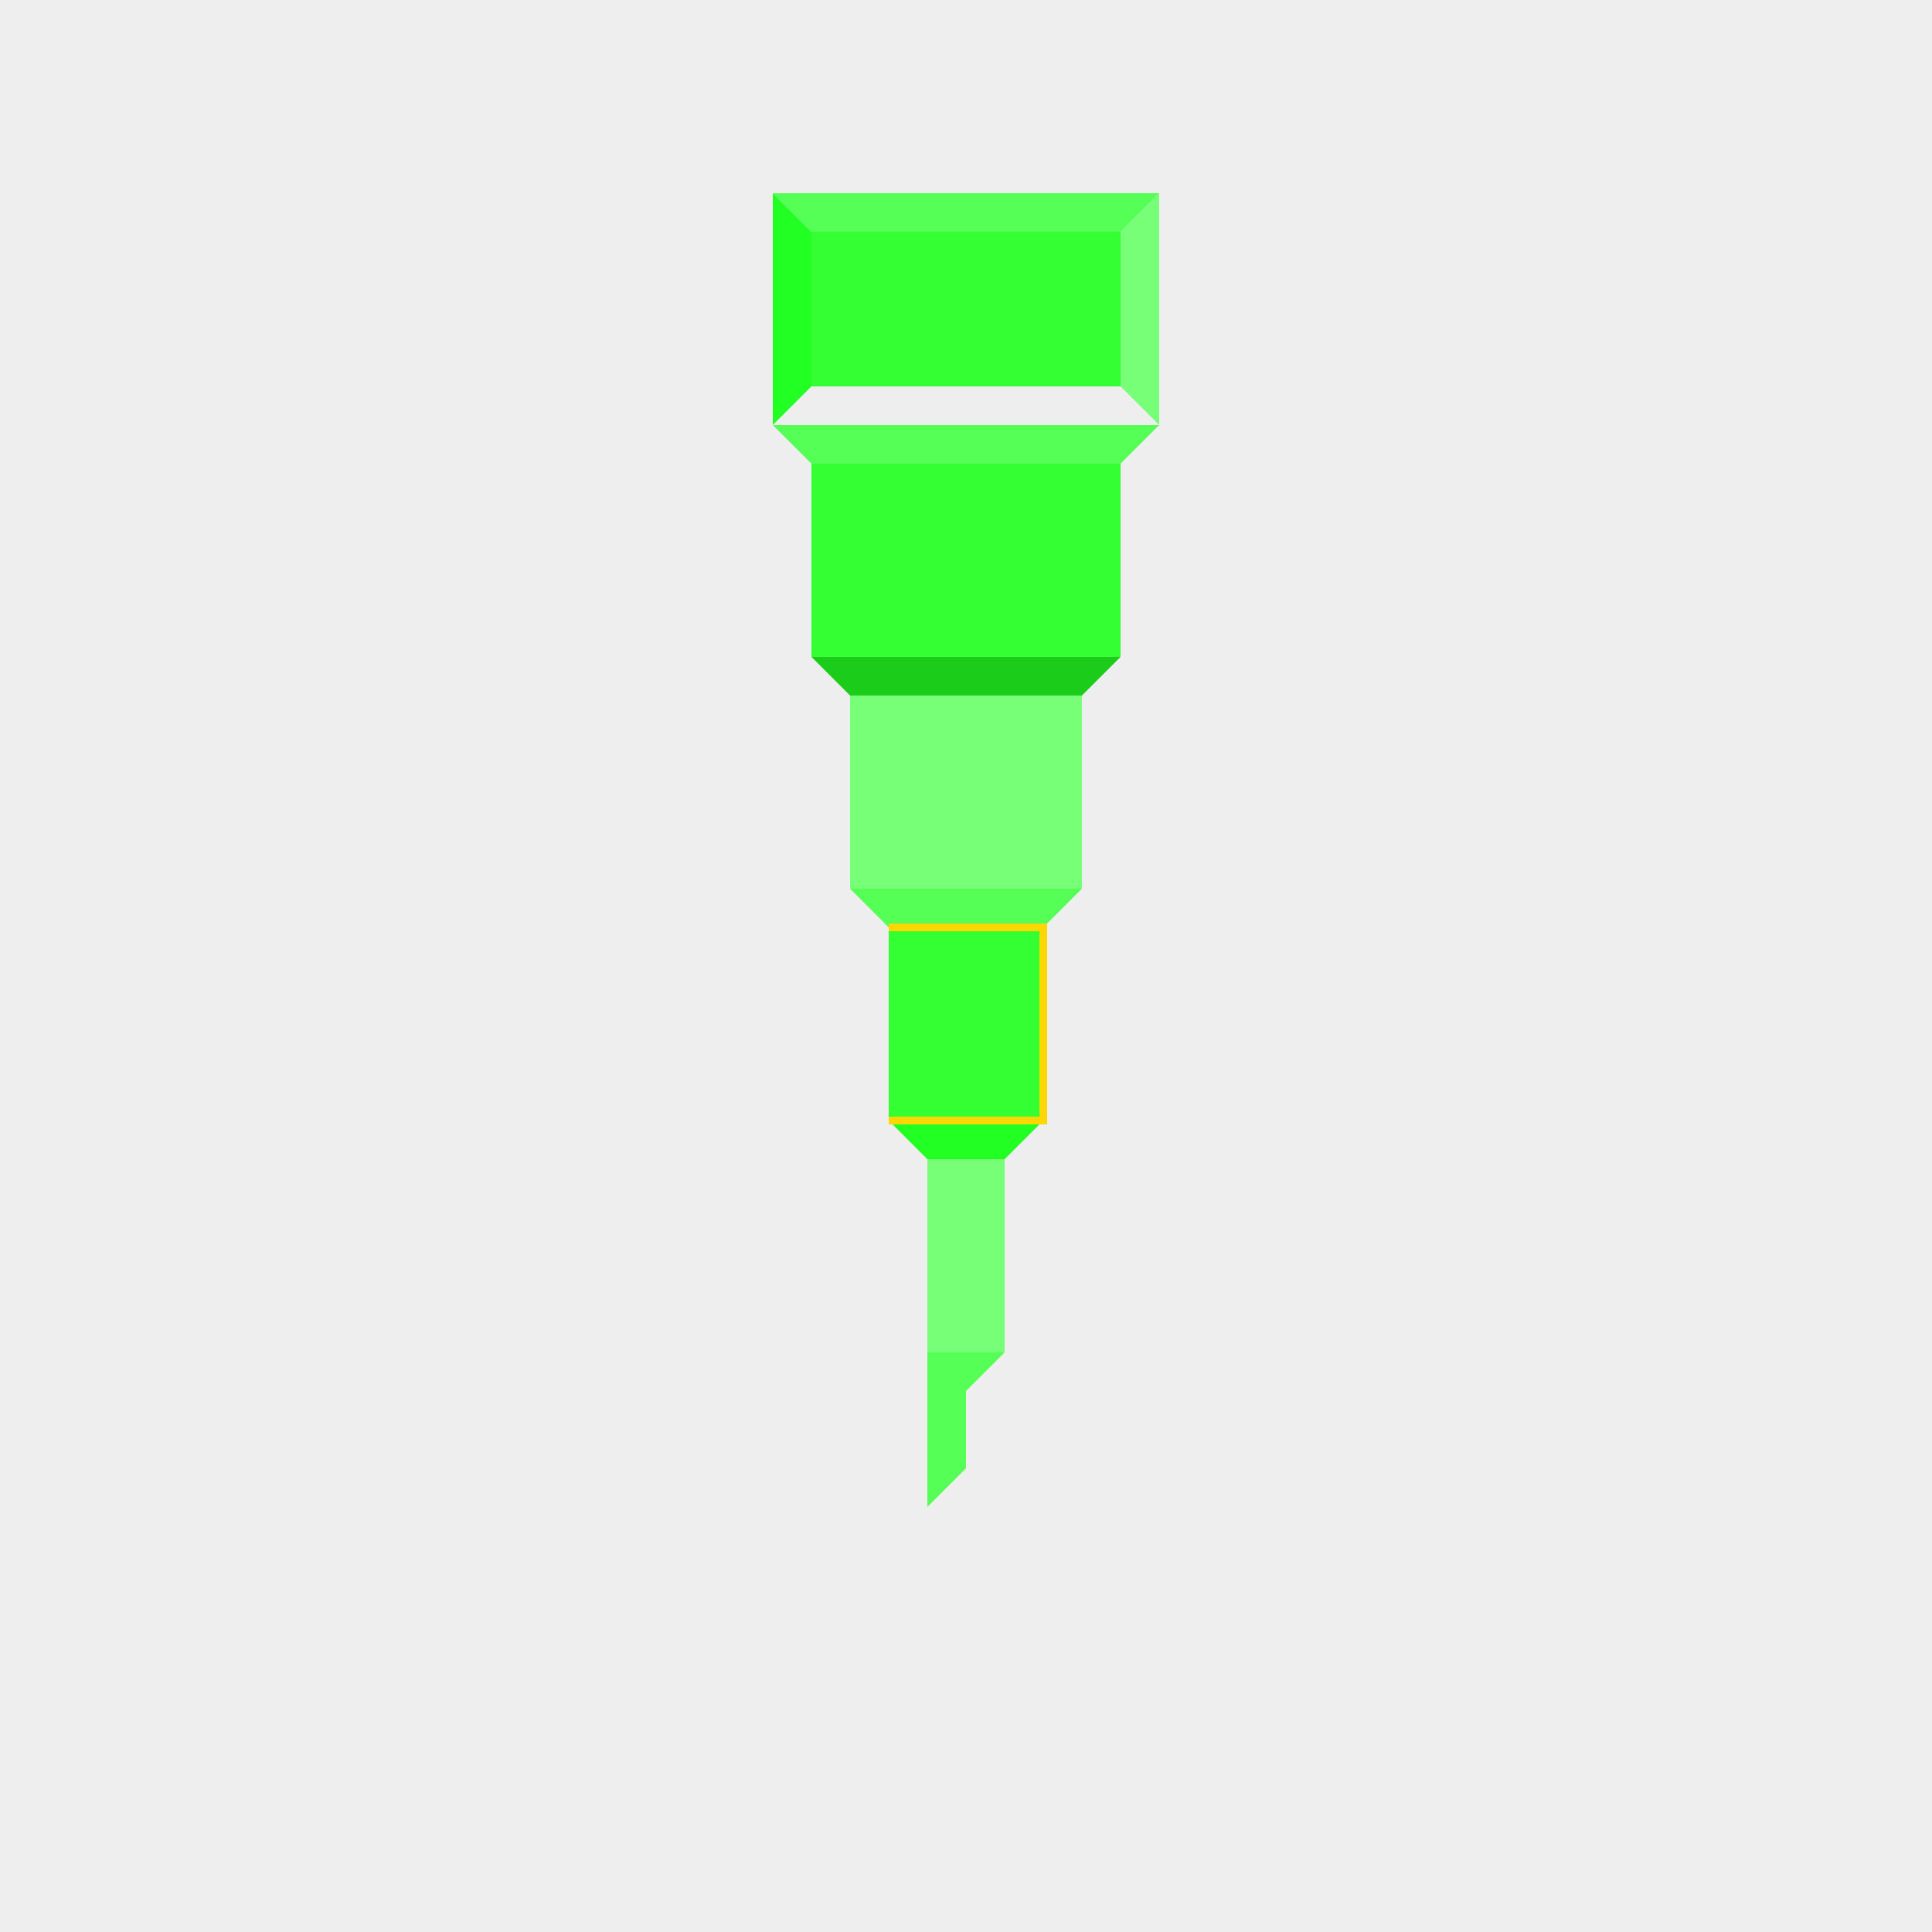
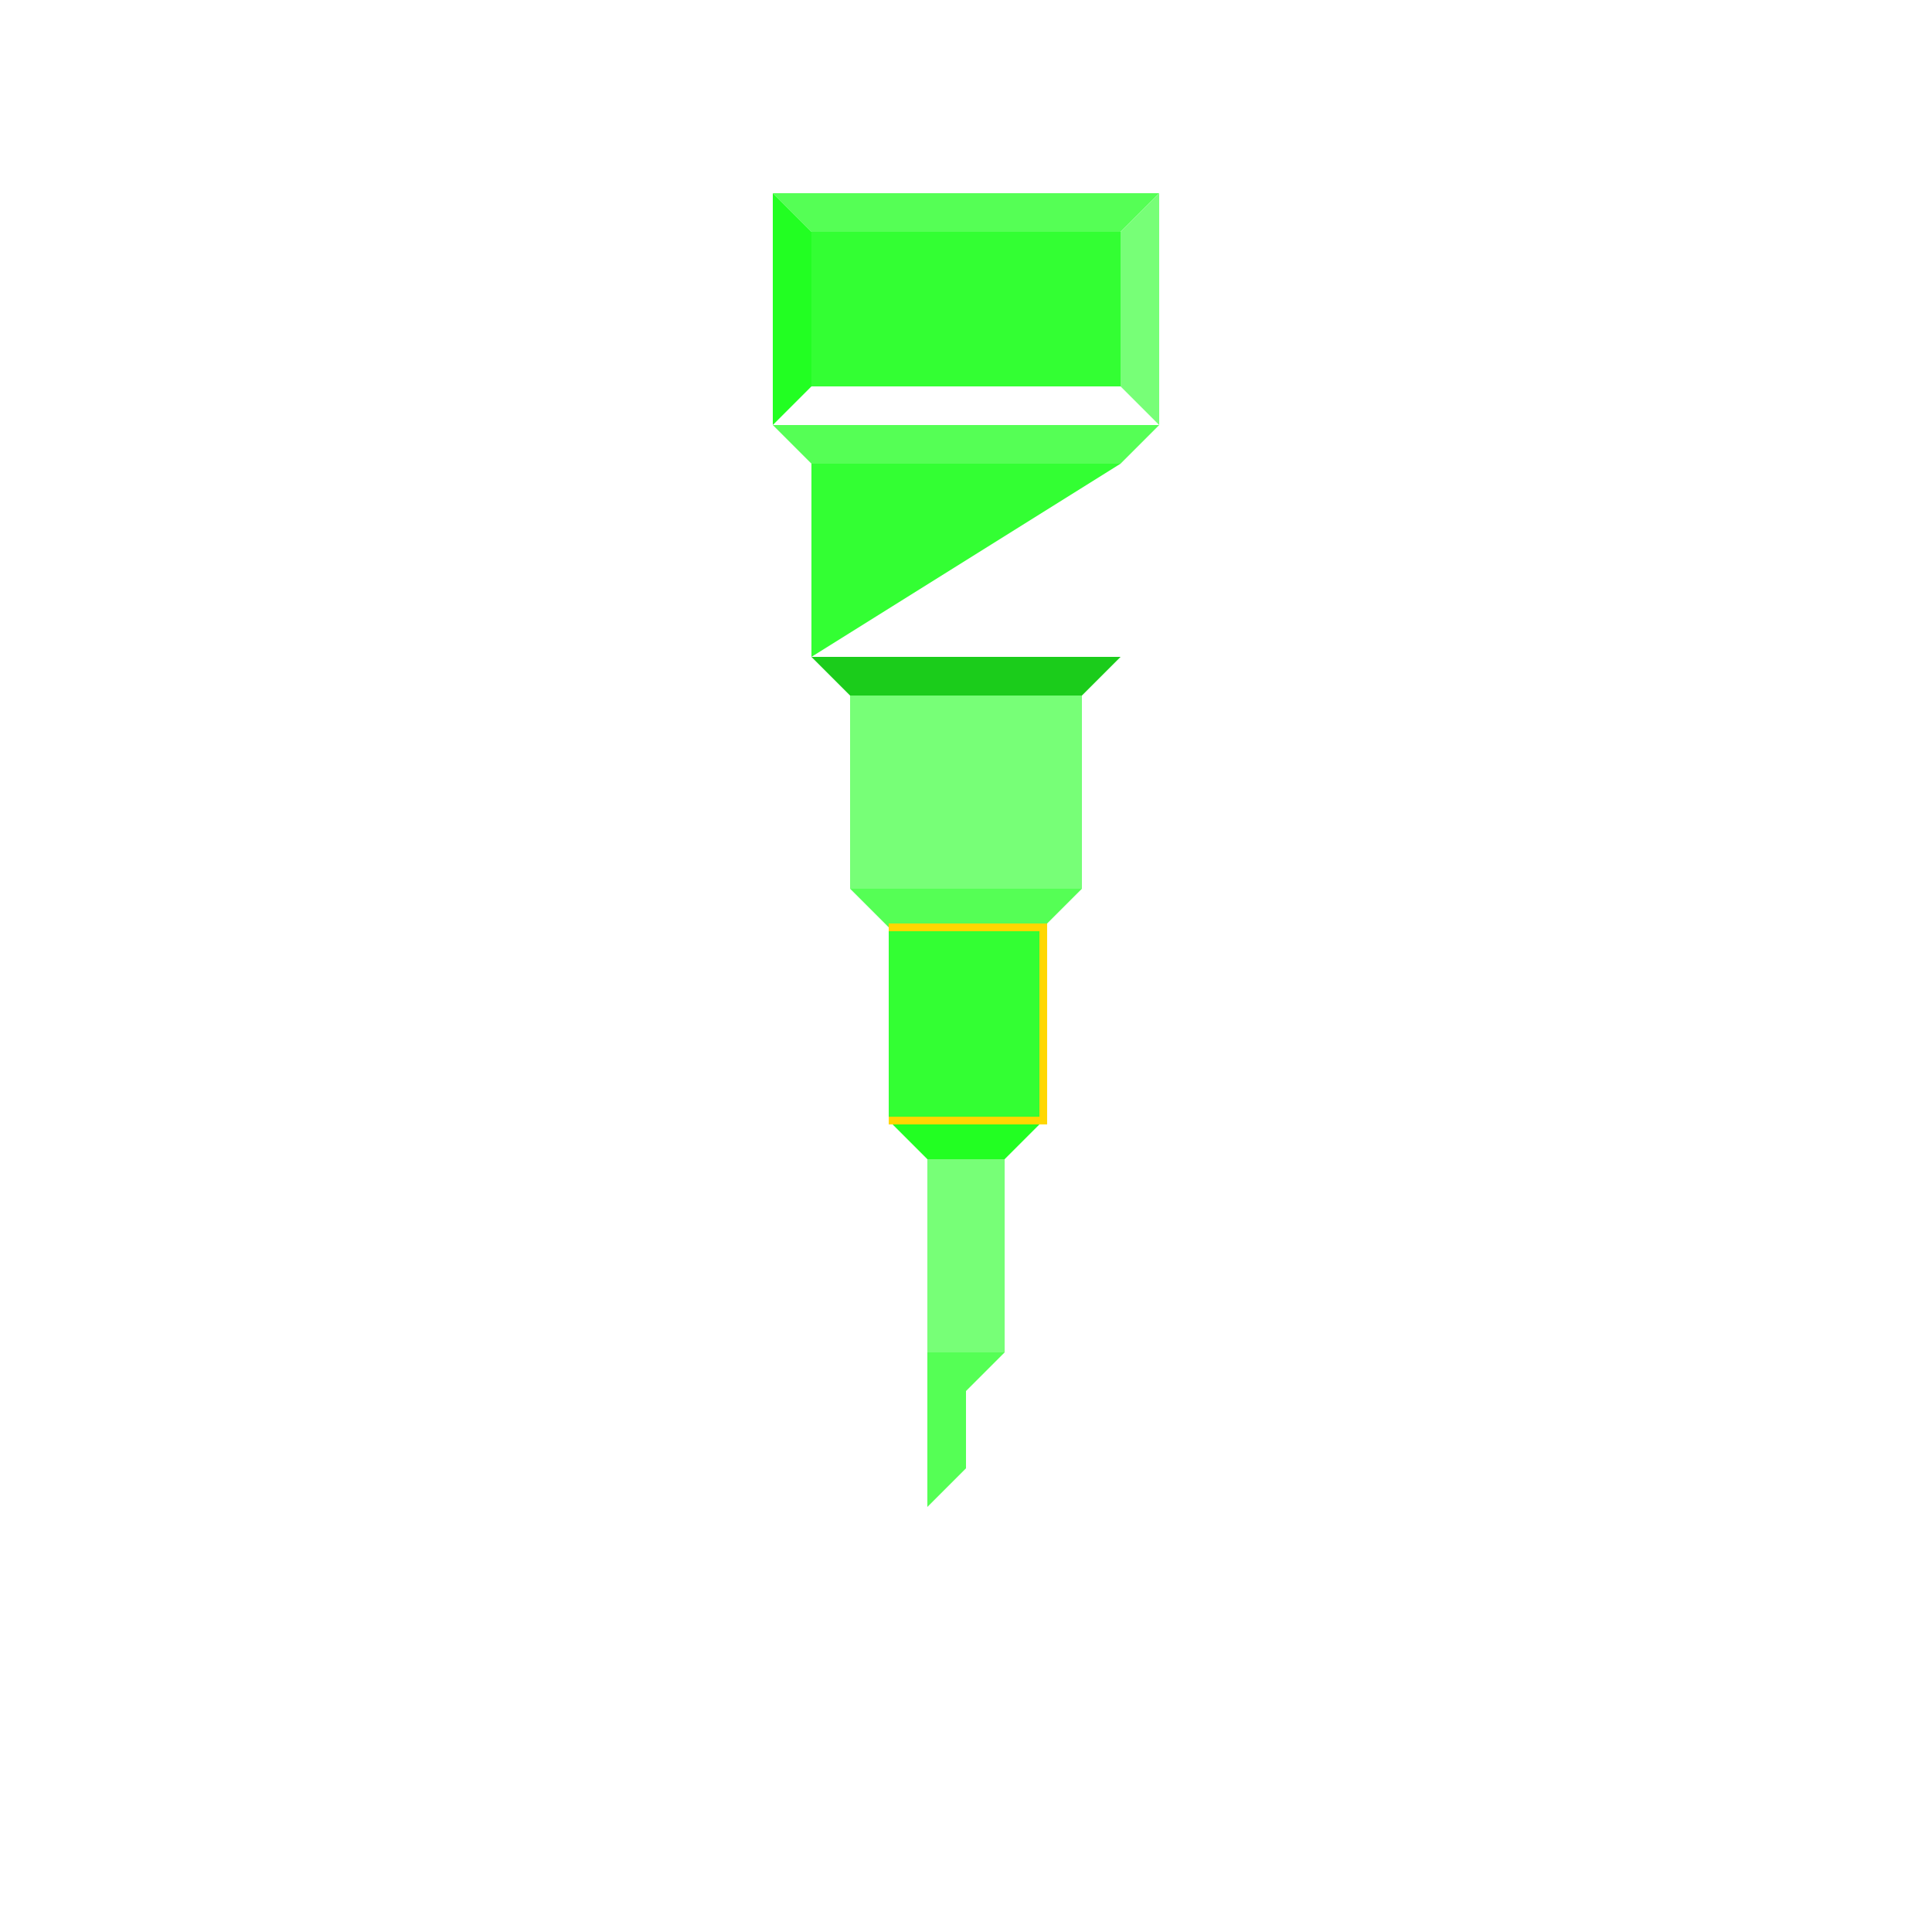
<svg xmlns="http://www.w3.org/2000/svg" width="500" height="500">
  <defs />
  <g>
-     <rect fill="#eee" stroke="none" x="0" y="0" width="512" height="512" />
    <path fill="#5F5" stroke="none" paint-order="stroke fill markers" d=" M 200 50 L 300 50 L 290 60 L 210 60 Z" />
    <path fill="#2F2" stroke="none" paint-order="stroke fill markers" d=" M 200 50 L 210 60 L 210 100 L 200 110 Z" />
    <path fill="#3F3" stroke="none" paint-order="stroke fill markers" d=" M 210 60 L 290 60 L 290 100 L 210 100 Z" />
    <path fill="#7F7" stroke="none" paint-order="stroke fill markers" d=" M 290 60 L 300 50 L 300 110 L 290 100 Z" />
    <path fill="#5F5" stroke="none" paint-order="stroke fill markers" d=" M 200 110 L 300 110 L 290 120 L 210 120 Z" />
-     <path fill="#3F3" stroke="none" paint-order="stroke fill markers" d=" M 210 120 L 290 120 L 290 170 L 210 170 Z" />
+     <path fill="#3F3" stroke="none" paint-order="stroke fill markers" d=" M 210 120 L 290 120 L 210 170 Z" />
    <path fill="#2F2" stroke="none" paint-order="stroke fill markers" d=" M 210 170 L 290 170 L 280 180 L 220 180 Z" />
    <path fill="#7F7" stroke="none" paint-order="stroke fill markers" d=" M 220 180 L 280 180 L 280 230 L 220 230 Z" />
    <path fill="#5F5" stroke="none" paint-order="stroke fill markers" d=" M 220 230 L 280 230 L 270 240 L 230 240 Z" />
    <path fill="#3F3" stroke="none" paint-order="stroke fill markers" d=" M 230 240 L 270 240 L 270 290 L 230 290 Z" />
    <path fill="#2F2" stroke="none" paint-order="stroke fill markers" d=" M 230 290 L 270 290 L 260 300 L 240 300 Z" />
    <path fill="#7F7" stroke="none" paint-order="stroke fill markers" d=" M 240 300 L 260 300 L 260 350 L 240 350 Z" />
    <path fill="#5F5" stroke="none" paint-order="stroke fill markers" d=" M 240 350 L 260 350 L 250 360 L 250 380 L 240 390 L 240 350 Z" />
    <path fill="none" stroke="#FFD700" paint-order="fill stroke markers" d=" M 230 240 L 270 240 L 270 290 L 230 290" stroke-miterlimit="10" stroke-width="2" stroke-dasharray="" />
    <path fill="rgb(0,0,0)" stroke="none" paint-order="stroke fill markers" d=" M 210 170 L 290 170 L 280 180 L 220 180 Z" fill-opacity="0.2" />
  </g>
</svg>